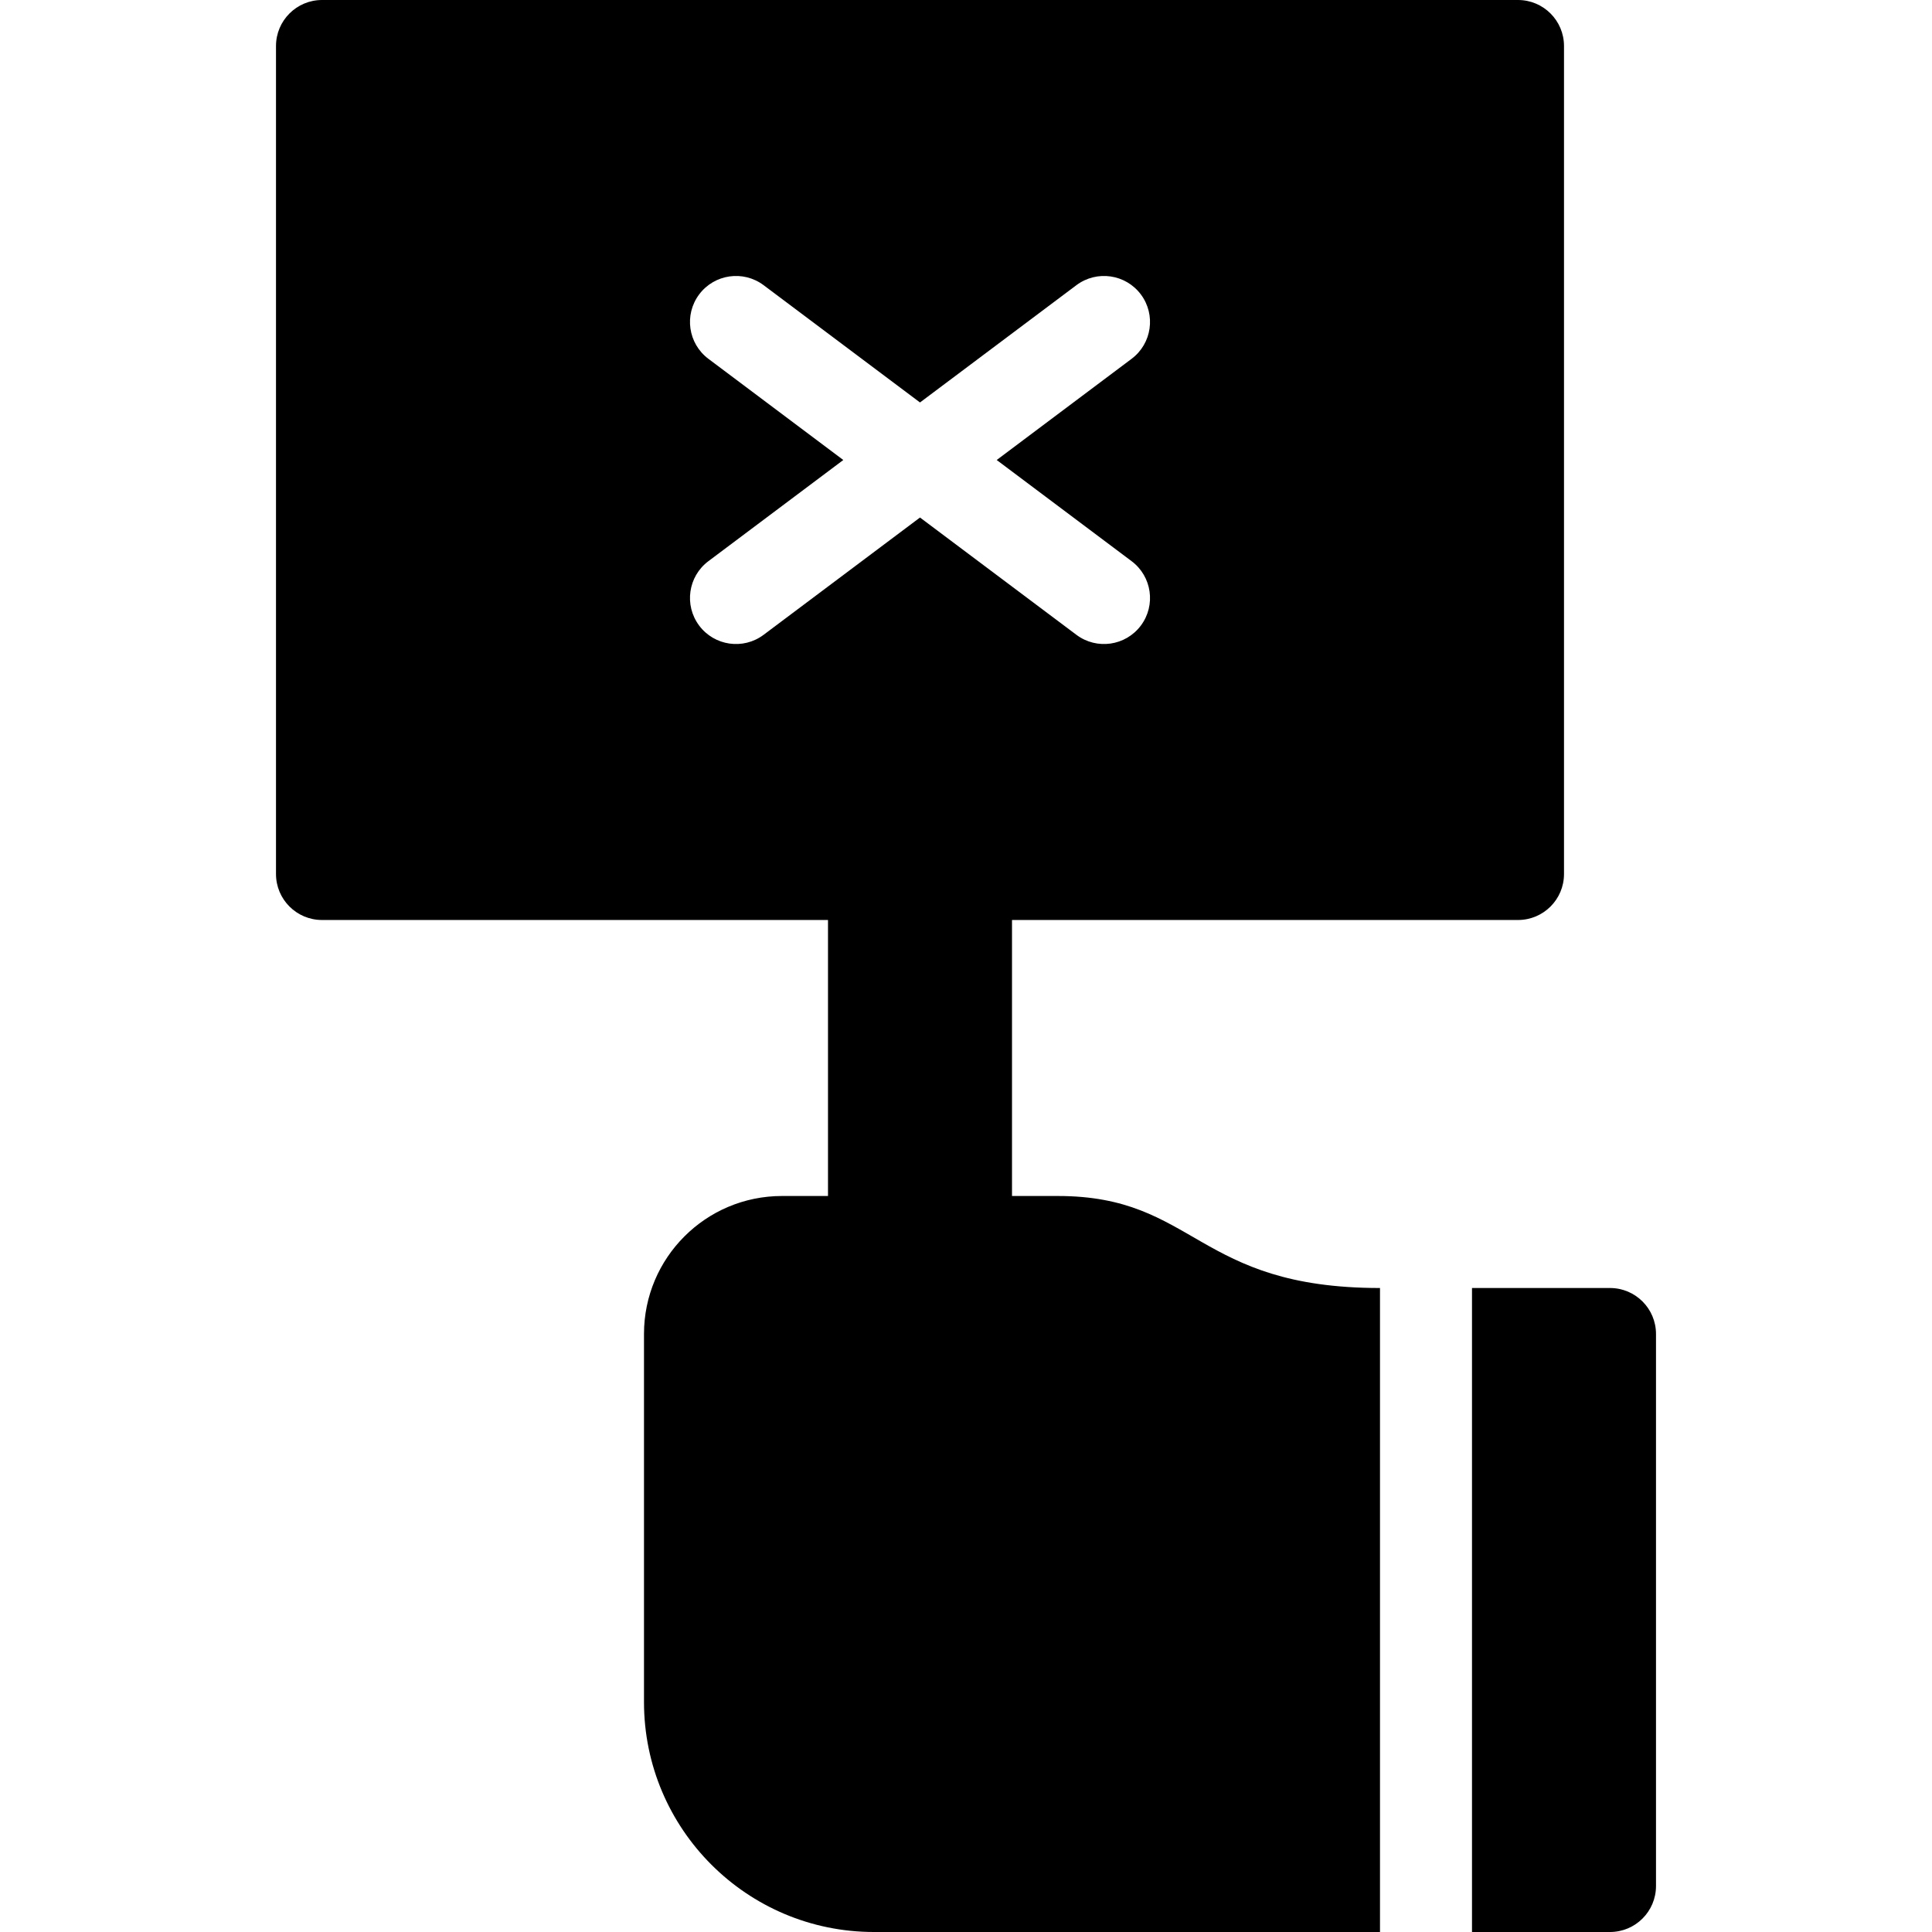
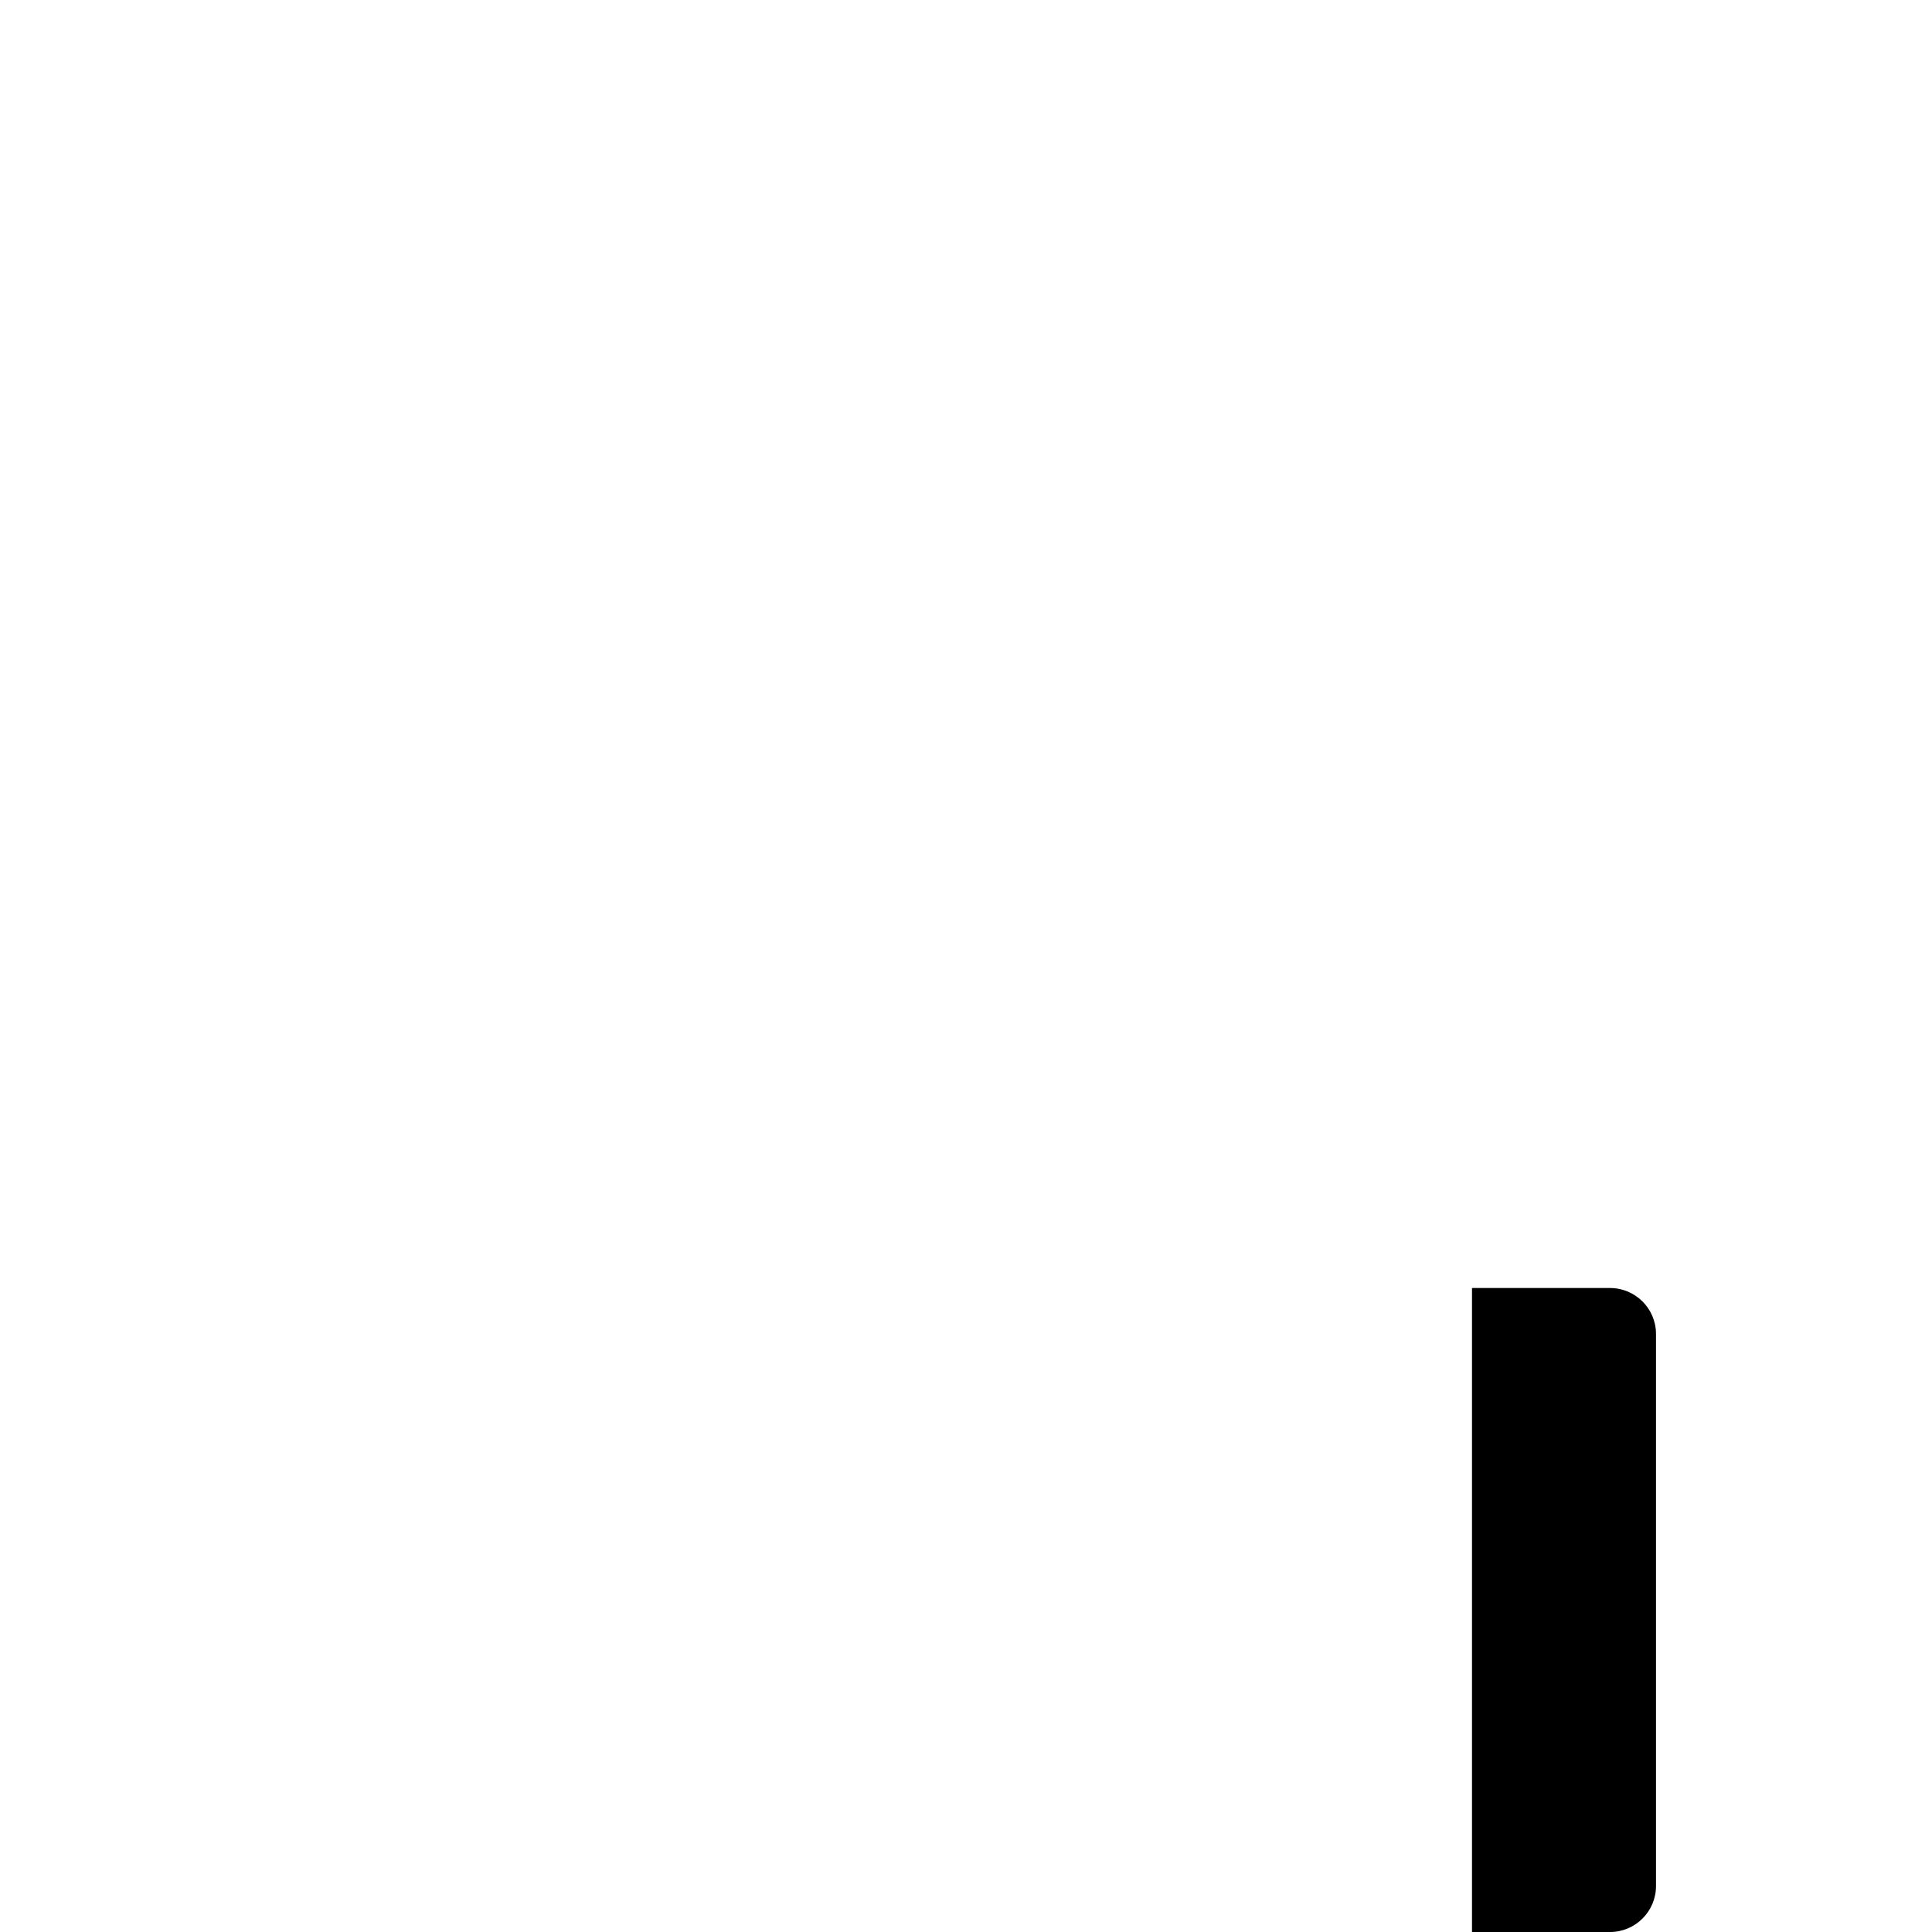
<svg xmlns="http://www.w3.org/2000/svg" height="448pt" viewBox="-64 0 448 448" width="448pt">
-   <path d="m170.668 277.332v-64h117.332c5.891 0 10.668-4.773 10.668-10.664v-192c0-5.891-4.777-10.668-10.668-10.668h-277.332c-5.891 0-10.668 4.777-10.668 10.668v192c0 5.891 4.777 10.664 10.668 10.664h117.332v64h-10.668c-17.672 0-32 14.328-32 32v85.336c0 29.453 23.879 53.332 53.336 53.332h117.332v-149.332c-42.668 0-42.668-21.336-74.668-21.336zm-57.605-130.125c-4.719 3.535-11.406 2.574-14.938-2.145s-2.57-11.406 2.145-14.938l31.277-23.457-31.277-23.461c-4.715-3.531-5.676-10.219-2.145-14.938 3.531-4.715 10.219-5.676 14.938-2.145l36.27 27.203 36.273-27.203c4.715-3.531 11.402-2.57 14.938 2.145 3.531 4.719 2.57 11.406-2.148 14.938l-31.277 23.461 31.277 23.457c4.719 3.531 5.68 10.219 2.148 14.938-3.535 4.719-10.223 5.68-14.938 2.145l-36.273-27.203zm0 0" />
  <path d="m309.332 298.668h-32v149.332h32c5.891 0 10.668-4.777 10.668-10.668v-128c0-5.891-4.777-10.664-10.668-10.664zm0 0" />
</svg>